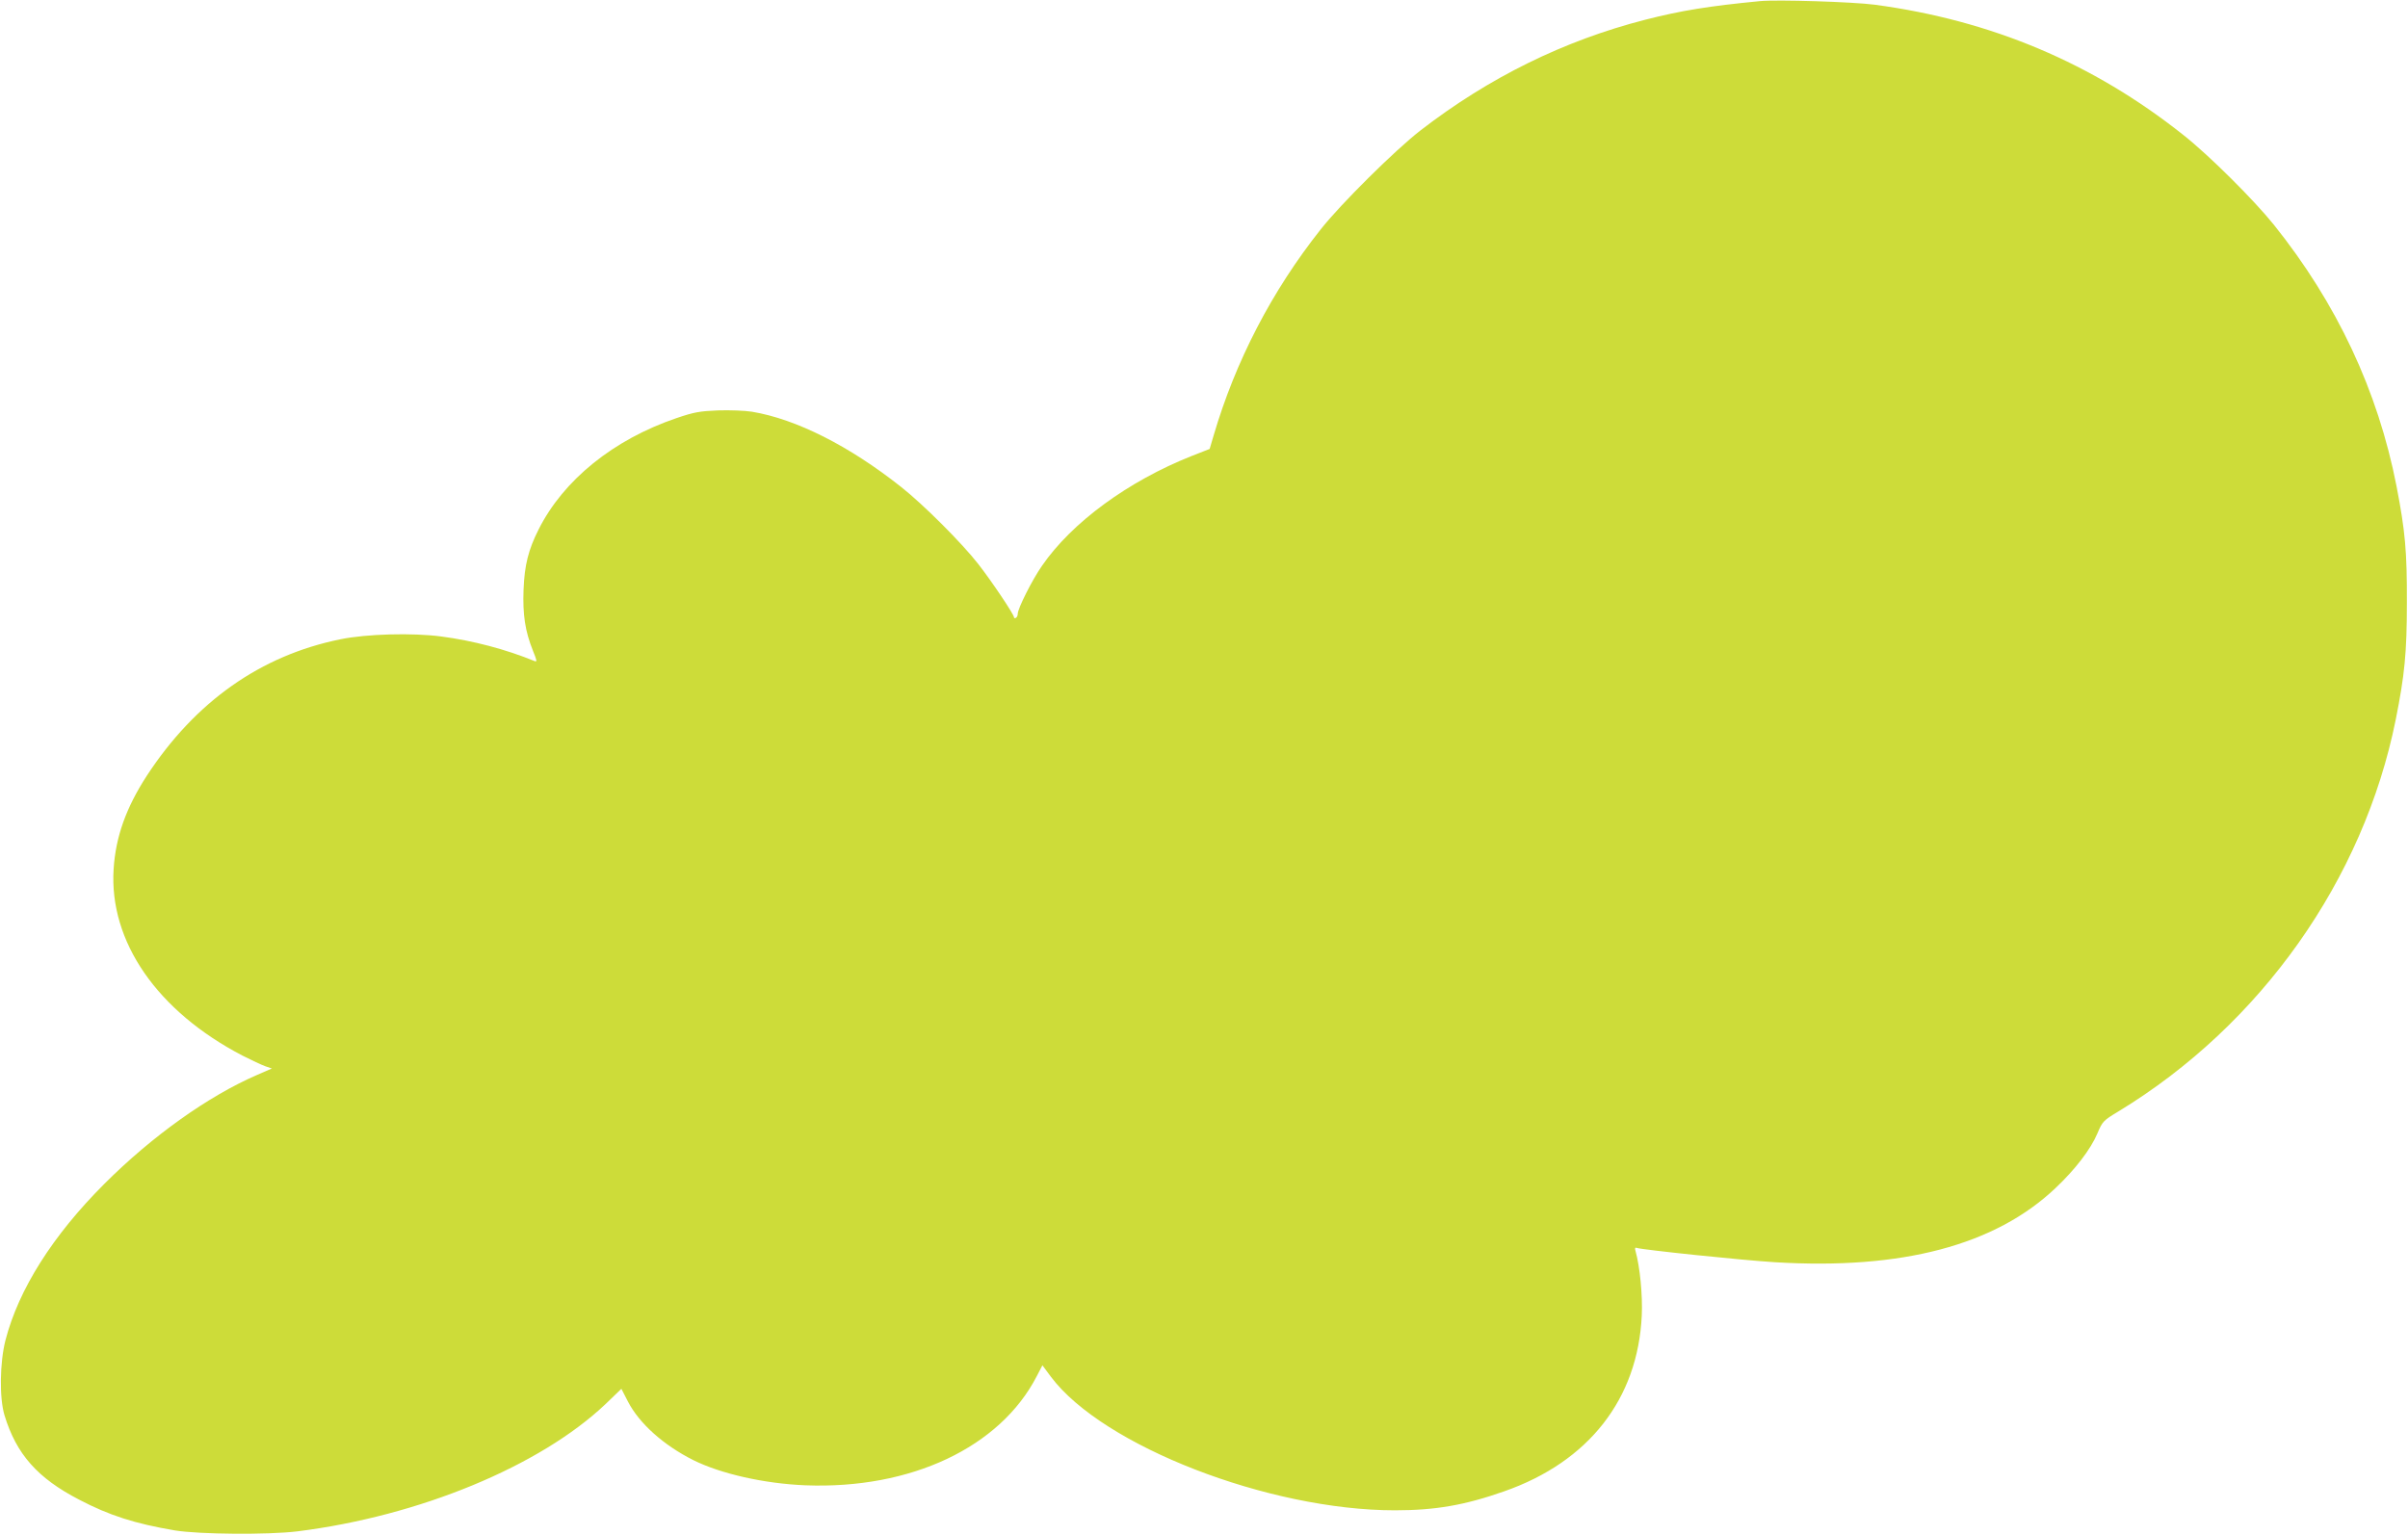
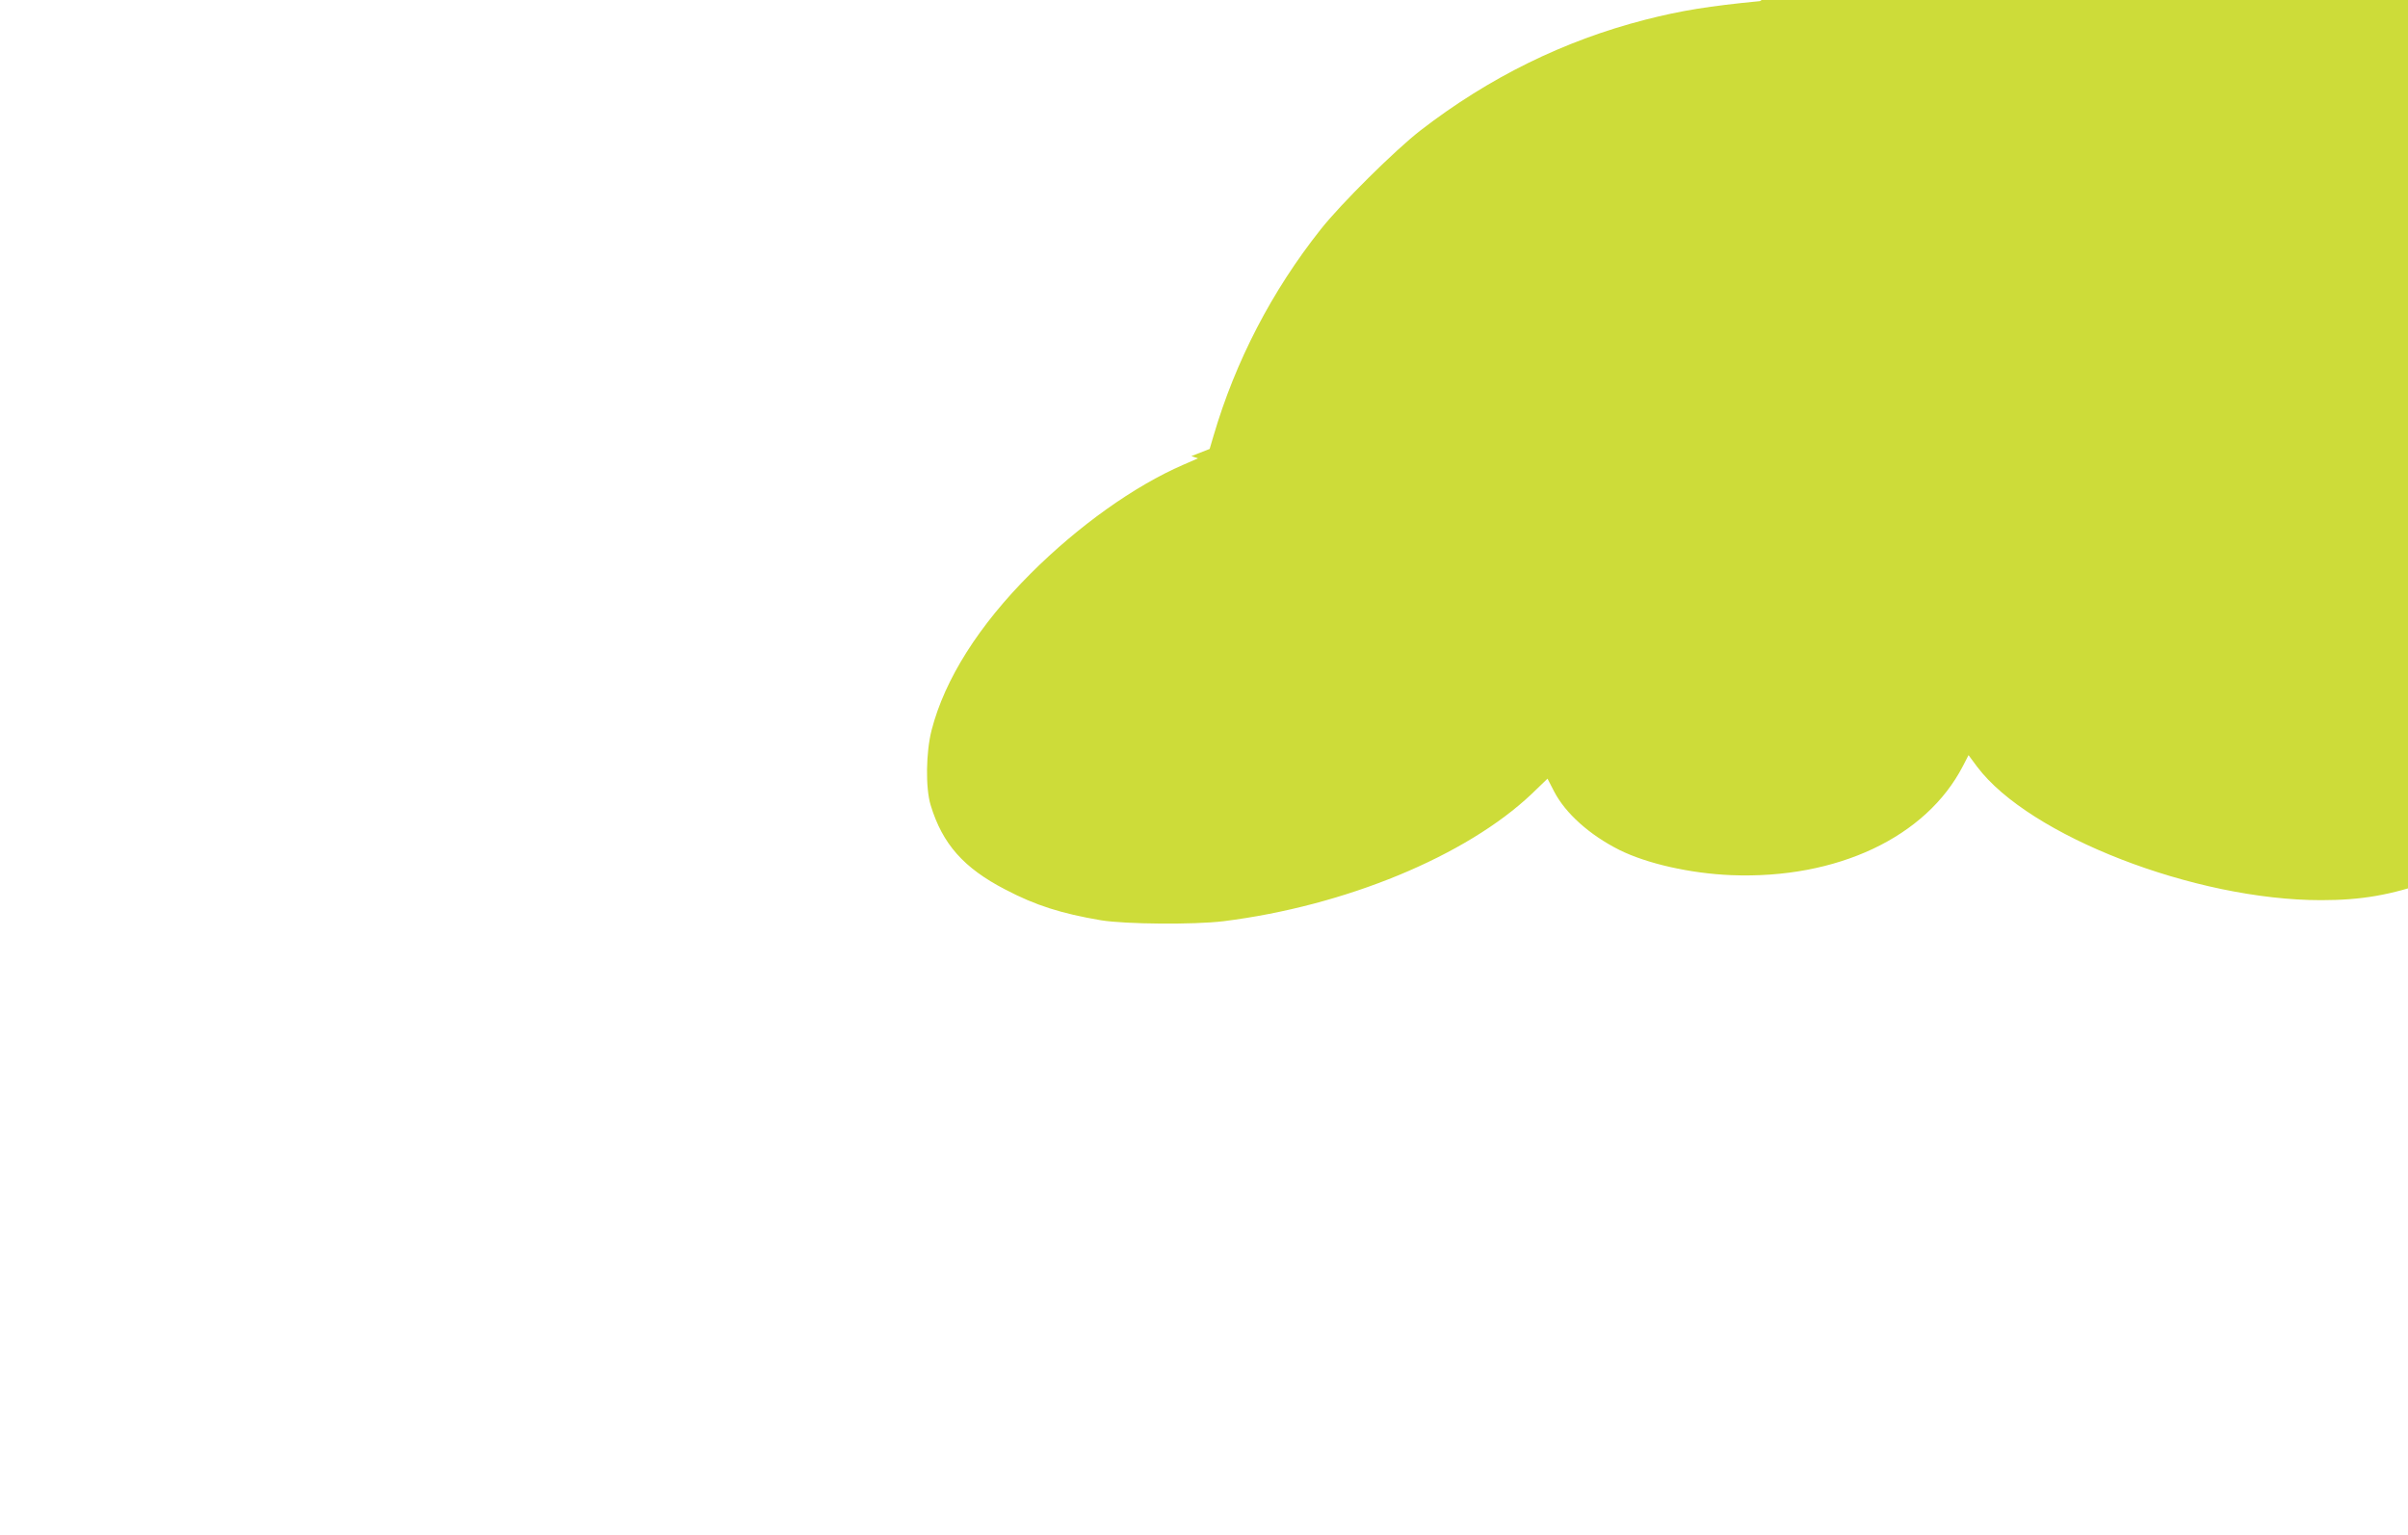
<svg xmlns="http://www.w3.org/2000/svg" version="1.0" width="1280pt" height="816pt" viewBox="0 0 1280 816" preserveAspectRatio="xMidYMid meet">
  <g transform="translate(0,816) scale(0.1,-0.1)" fill="#cddc39" stroke="none">
-     <path d="M9355 8154 c-269 -26 -419 -50 -610 -99 -432 -111 -830 -307 -1195 -589 -134 -104 -423 -390 -530 -526 -260 -328 -453 -701 -569 -1096 l-21 -71 -97 -38 c-335 -133 -635 -352 -794 -583 -52 -74 -129 -228 -129 -255 0 -9 -4 -19 -10 -22 -5 -3 -10 -2 -10 3 0 15 -116 188 -189 282 -87 112 -292 317 -411 411 -275 218 -558 361 -793 400 -37 6 -118 9 -180 7 -97 -4 -127 -9 -221 -41 -335 -114 -601 -329 -733 -592 -54 -107 -75 -189 -80 -320 -5 -133 8 -220 50 -325 21 -52 23 -60 9 -55 -154 63 -328 109 -497 131 -151 20 -395 14 -536 -15 -423 -86 -771 -331 -1029 -726 -110 -170 -165 -324 -176 -495 -25 -386 232 -757 686 -993 47 -24 101 -49 120 -56 l35 -12 -78 -34 c-261 -113 -559 -326 -812 -579 -275 -275 -456 -561 -526 -832 -30 -117 -33 -307 -5 -399 63 -207 176 -334 396 -448 162 -85 298 -128 510 -164 130 -21 493 -24 650 -5 649 81 1291 347 1639 677 l84 81 35 -68 c60 -116 188 -231 347 -311 147 -73 377 -125 595 -134 562 -22 1036 202 1231 580 l30 58 46 -62 c276 -367 1157 -709 1828 -709 214 0 371 27 581 101 449 157 710 491 731 934 5 110 -10 260 -33 343 -5 16 -3 21 7 17 30 -10 555 -65 734 -76 675 -41 1170 90 1491 394 105 99 187 206 223 291 27 64 31 68 112 117 757 460 1303 1232 1474 2084 47 235 59 355 59 620 1 273 -9 382 -55 620 -99 508 -318 973 -652 1390 -107 133 -345 370 -482 478 -480 381 -1019 609 -1640 692 -113 15 -519 28 -610 19z" />
+     <path d="M9355 8154 c-269 -26 -419 -50 -610 -99 -432 -111 -830 -307 -1195 -589 -134 -104 -423 -390 -530 -526 -260 -328 -453 -701 -569 -1096 l-21 -71 -97 -38 l35 -12 -78 -34 c-261 -113 -559 -326 -812 -579 -275 -275 -456 -561 -526 -832 -30 -117 -33 -307 -5 -399 63 -207 176 -334 396 -448 162 -85 298 -128 510 -164 130 -21 493 -24 650 -5 649 81 1291 347 1639 677 l84 81 35 -68 c60 -116 188 -231 347 -311 147 -73 377 -125 595 -134 562 -22 1036 202 1231 580 l30 58 46 -62 c276 -367 1157 -709 1828 -709 214 0 371 27 581 101 449 157 710 491 731 934 5 110 -10 260 -33 343 -5 16 -3 21 7 17 30 -10 555 -65 734 -76 675 -41 1170 90 1491 394 105 99 187 206 223 291 27 64 31 68 112 117 757 460 1303 1232 1474 2084 47 235 59 355 59 620 1 273 -9 382 -55 620 -99 508 -318 973 -652 1390 -107 133 -345 370 -482 478 -480 381 -1019 609 -1640 692 -113 15 -519 28 -610 19z" />
  </g>
</svg>